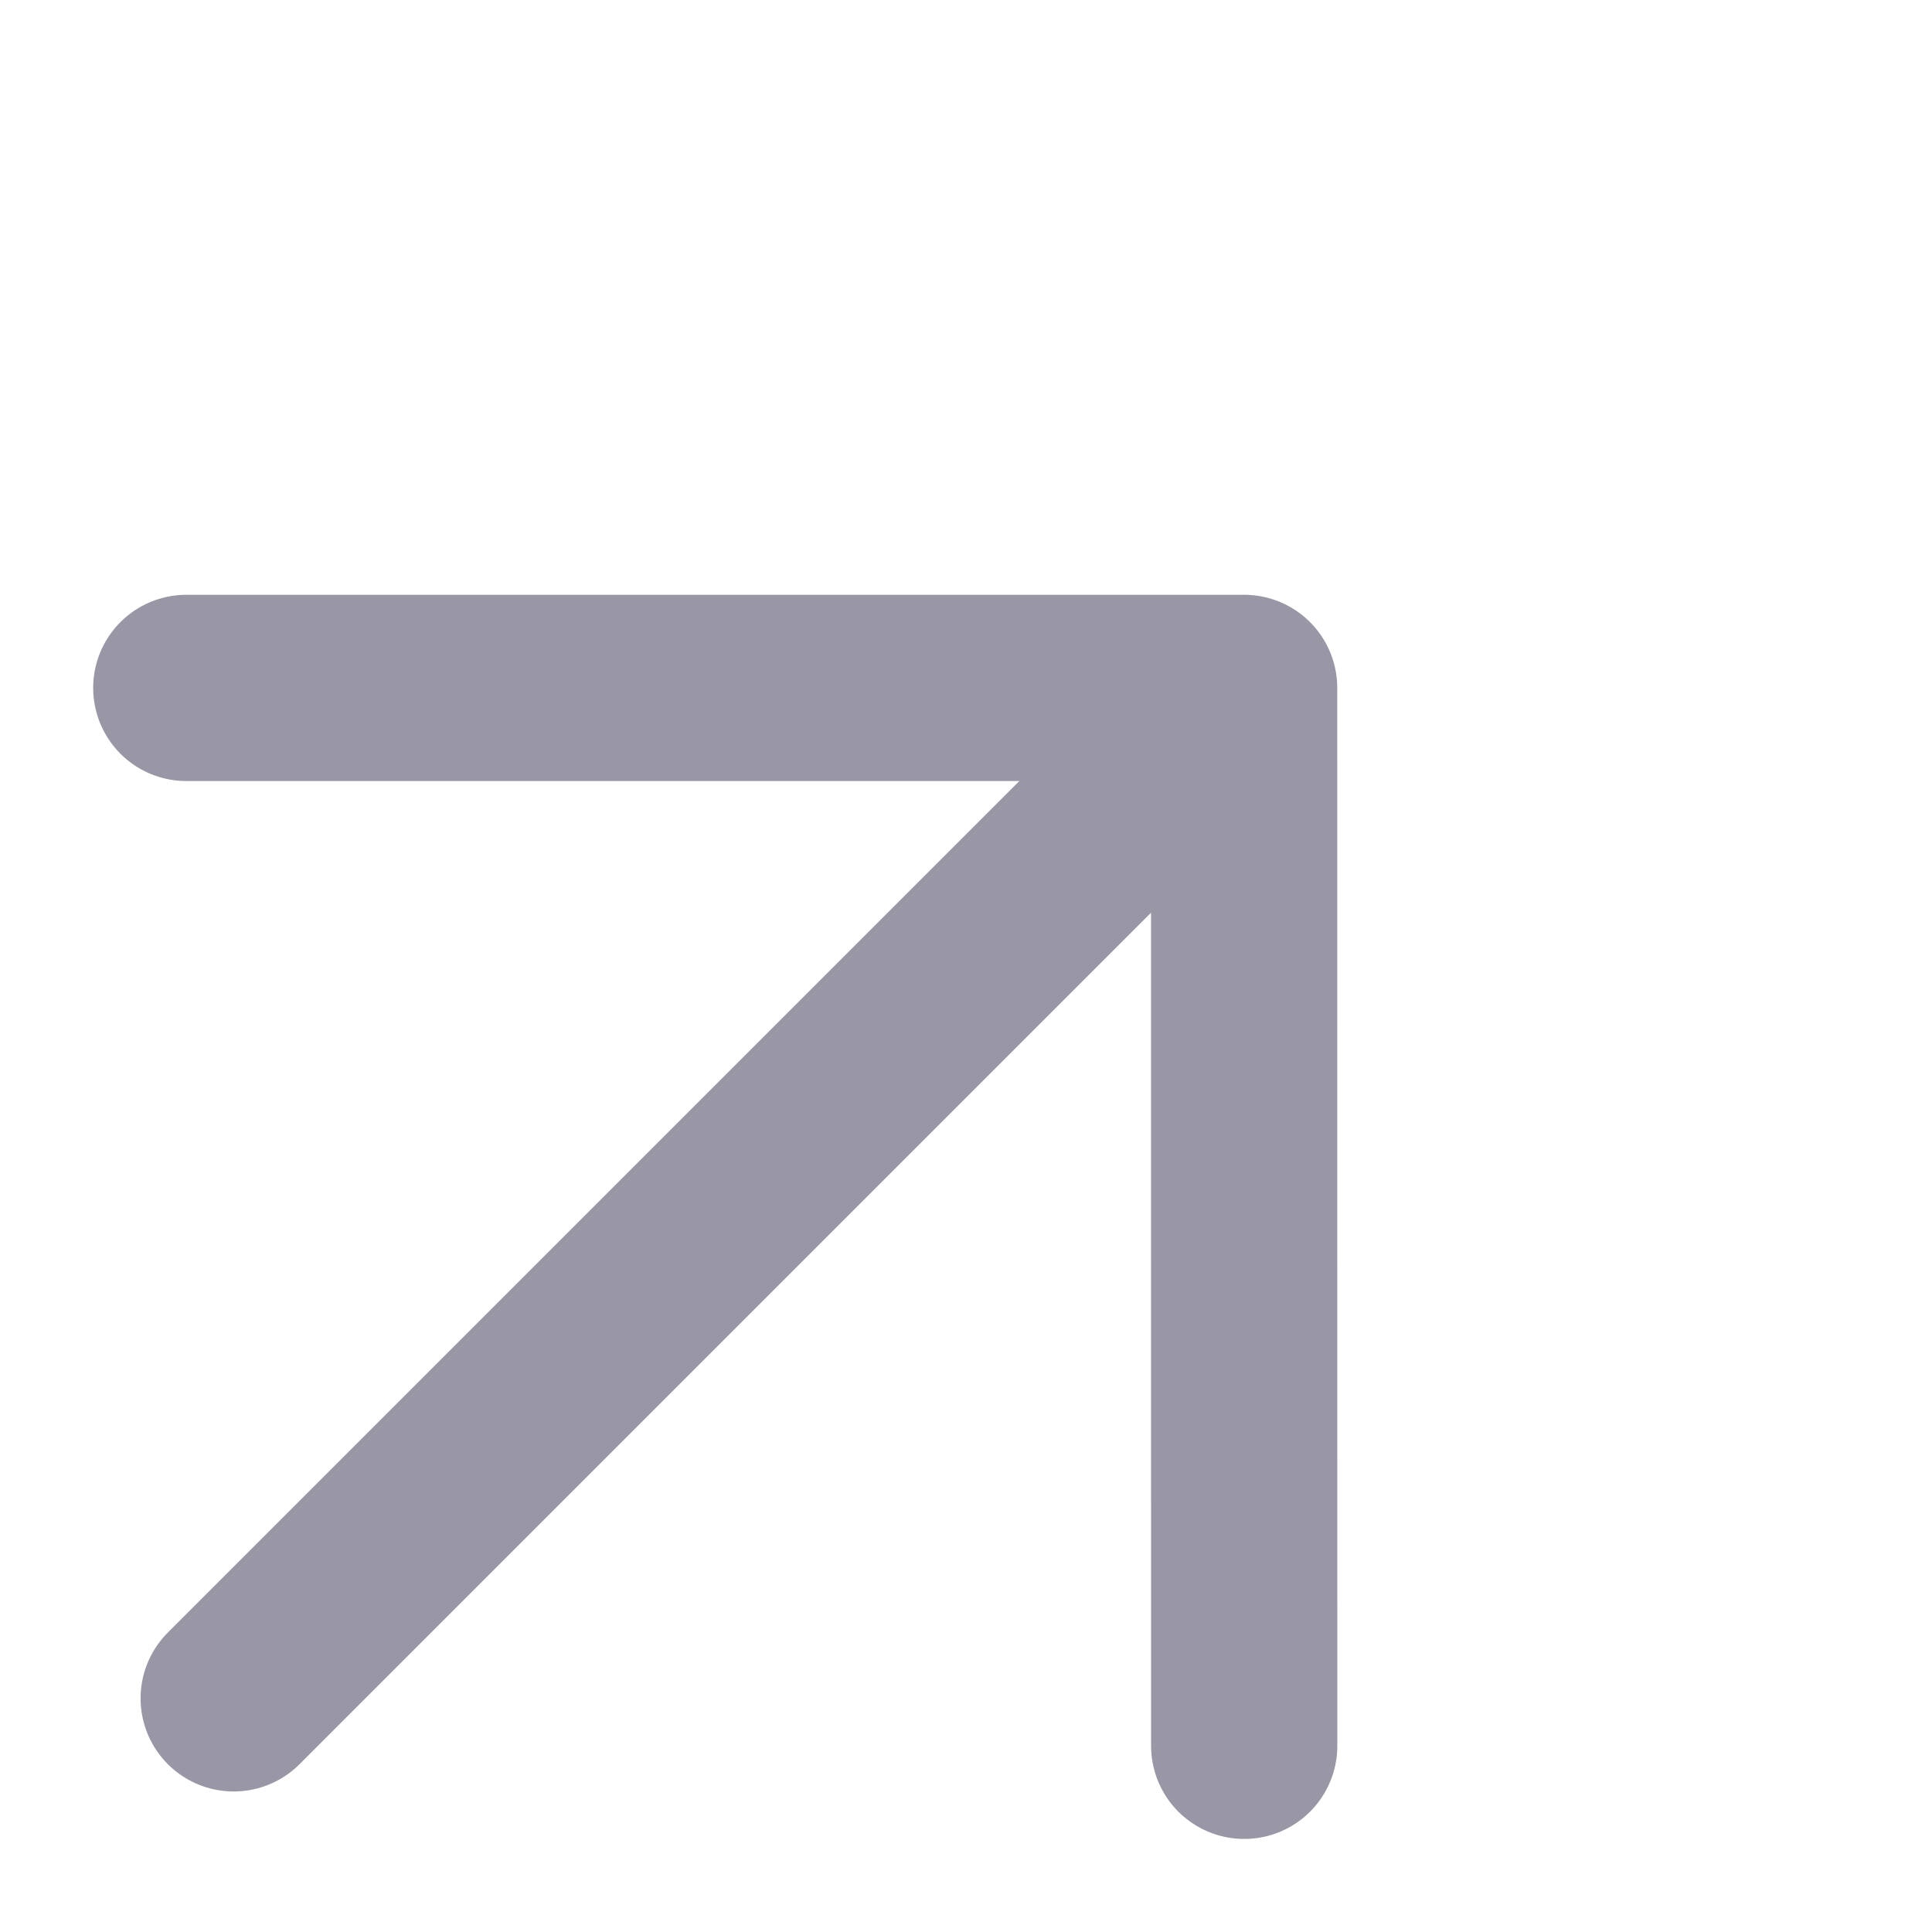
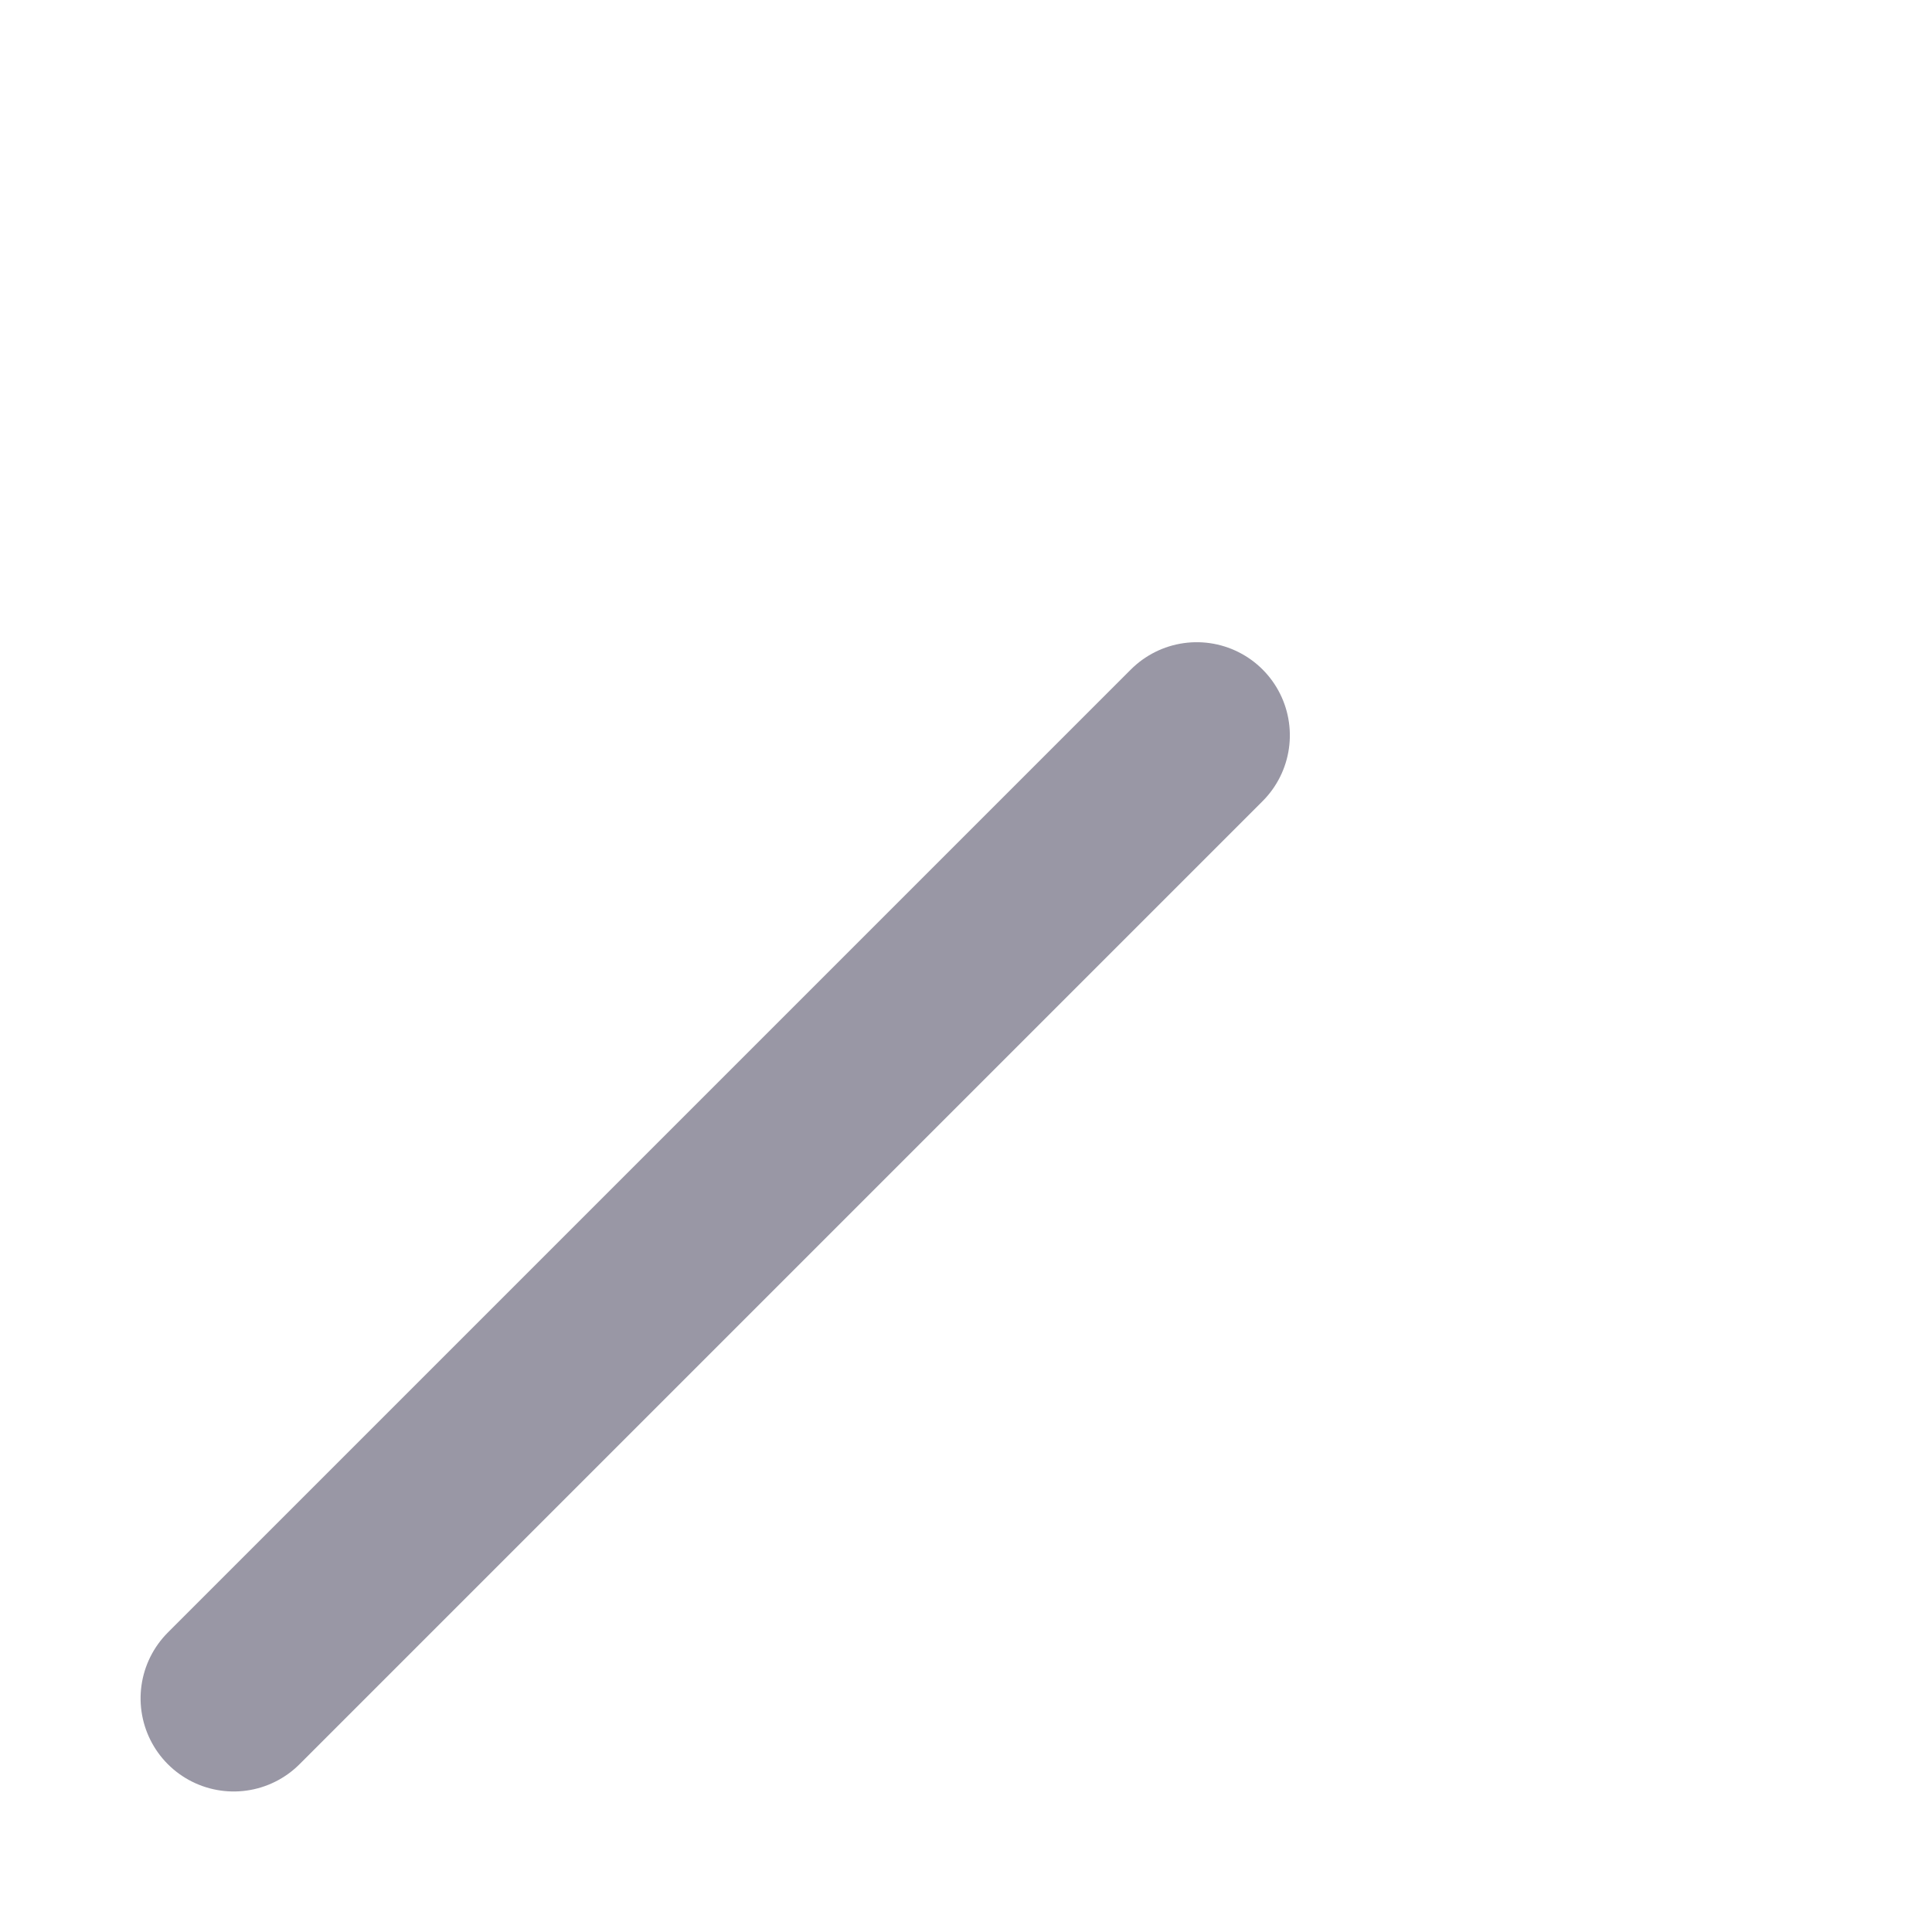
<svg xmlns="http://www.w3.org/2000/svg" width="20.748" height="20.748" viewBox="0 0 20.748 20.748">
  <g id="icon-arrow-top-right" transform="translate(-4.794 12.768) rotate(-45)">
    <g id="Groupe_43" data-name="Groupe 43" transform="translate(1.296 1)">
      <line id="Ligne_12" data-name="Ligne 12" x2="14.626" transform="translate(0 8.033)" fill="none" stroke="#9997a5" stroke-linecap="round" stroke-linejoin="round" stroke-width="2" />
-       <path id="Tracé_39" data-name="Tracé 39" d="M8,1l8.033,8.033L8,17.067" transform="translate(-0.687 -1)" fill="none" stroke="#9997a5" stroke-linecap="round" stroke-linejoin="round" stroke-width="2" />
    </g>
  </g>
</svg>